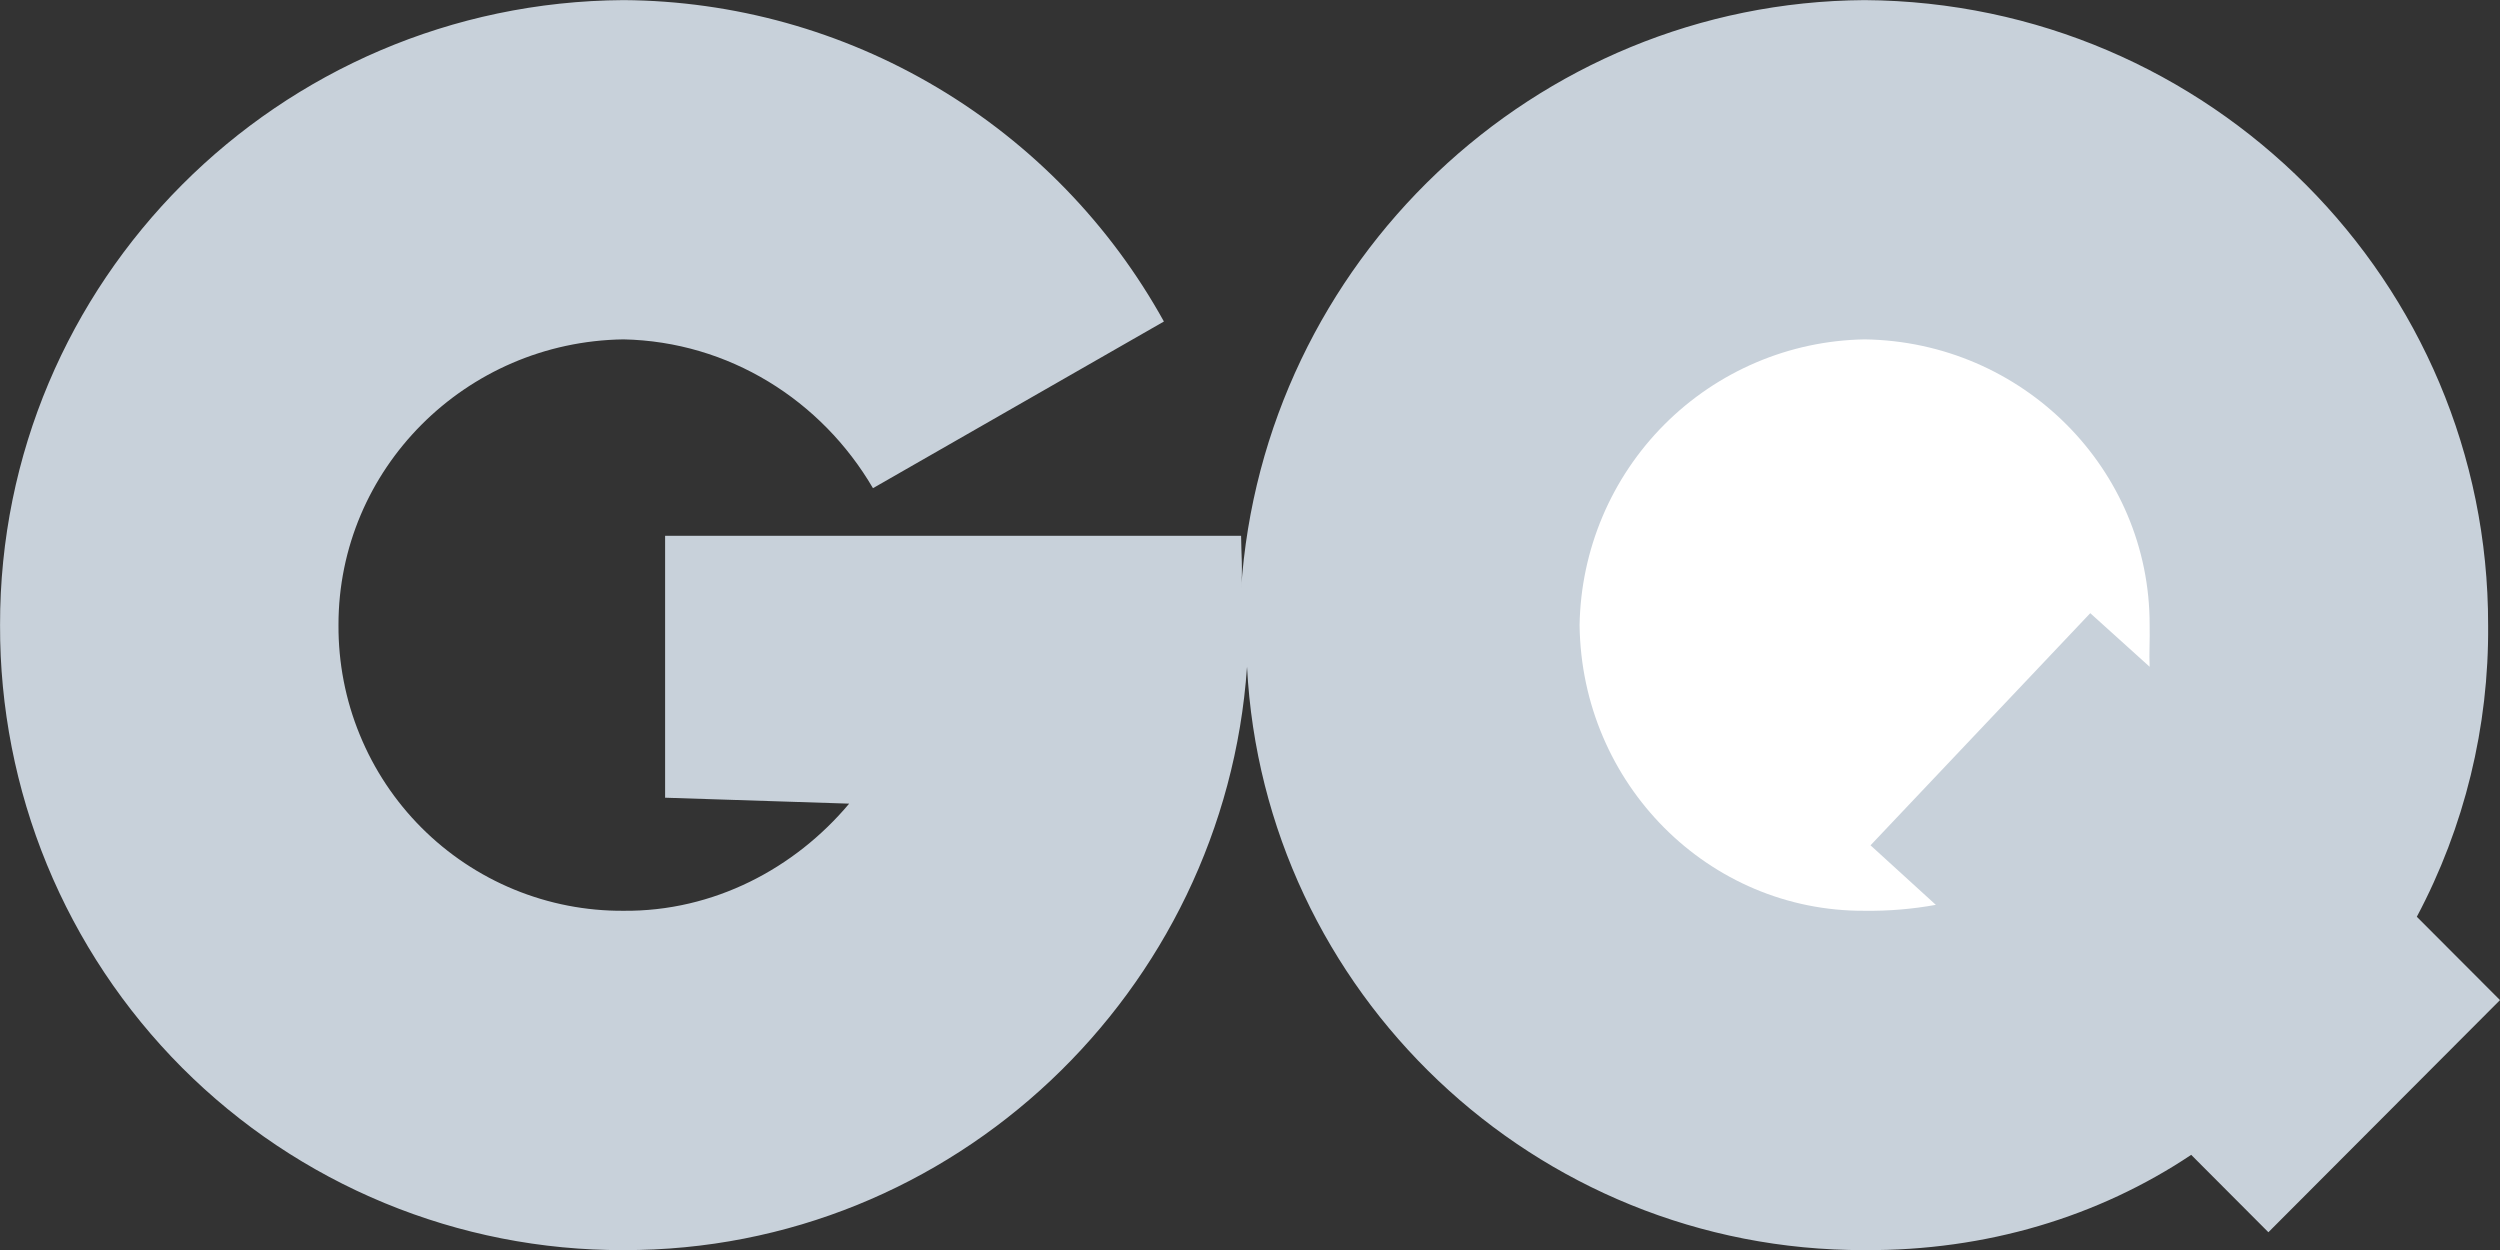
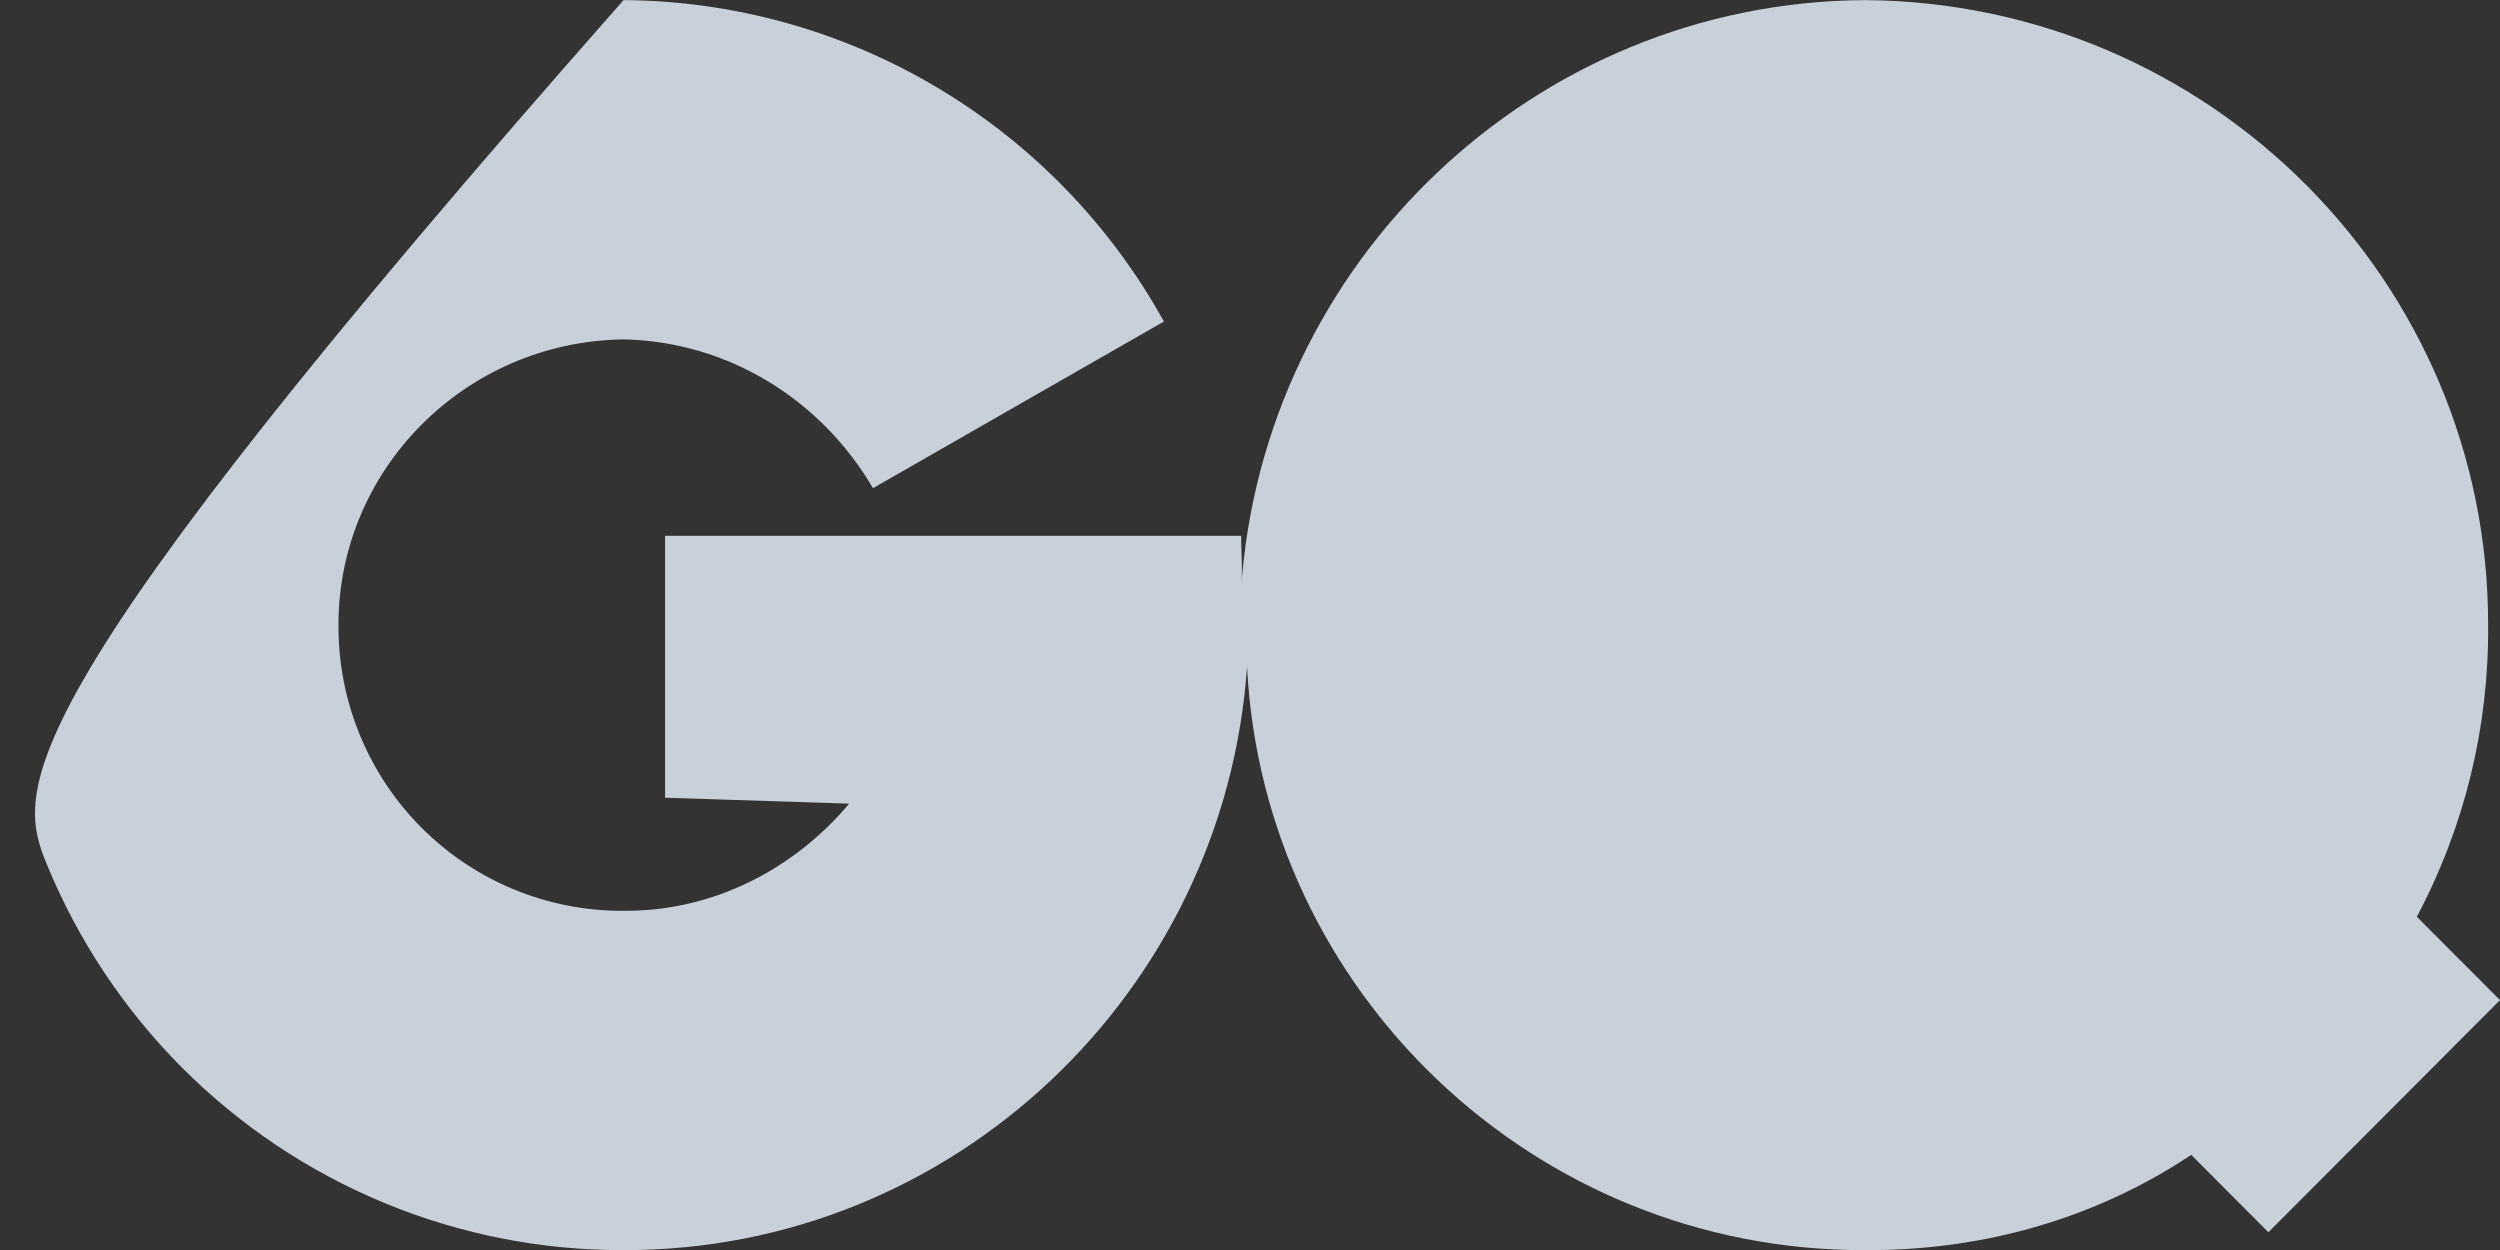
<svg xmlns="http://www.w3.org/2000/svg" width="48" height="24" viewBox="0 0 48 24" fill="none">
  <rect x="0" y="0" width="48" height="24" fill="#333333" stroke="none" />
  <g clip-path="url(#clip0_20285_347)">
-     <path d="M46.403 17.602C47.319 15.879 47.789 13.954 47.772 12.002C47.781 5.411 42.426 0.044 35.8 0.002C29.45 0.042 24.243 5.04 23.829 11.316C23.863 10.966 23.831 10.598 23.829 10.287H12.77V15.316L16.304 15.43C15.261 16.674 13.701 17.503 11.972 17.487C11.252 17.492 10.538 17.353 9.872 17.079C9.206 16.805 8.601 16.401 8.092 15.891C7.583 15.381 7.18 14.774 6.907 14.106C6.633 13.439 6.495 12.723 6.499 12.002C6.494 9.009 8.935 6.558 11.972 6.516C13.992 6.558 15.772 7.682 16.761 9.373L22.347 6.173C21.319 4.315 19.816 2.764 17.993 1.68C16.17 0.595 14.092 0.016 11.972 0.002C5.346 0.042 -0.009 5.409 0.001 12.002C-0.004 13.579 0.302 15.142 0.901 16.6C1.501 18.058 2.383 19.383 3.495 20.499C4.608 21.614 5.93 22.498 7.385 23.099C8.839 23.7 10.398 24.007 11.972 24.002C18.313 24.017 23.512 19.036 23.943 12.802C24.261 19.036 29.459 24.019 35.8 24.002C38.136 24.017 40.294 23.36 42.071 22.173L43.553 23.659L48 19.202L46.403 17.602Z" fill="#C8D1DA" />
-     <path d="M41.273 12.802L40.133 11.773L35.914 16.23L37.168 17.373C36.717 17.455 36.259 17.493 35.8 17.487C32.807 17.503 30.364 15.053 30.328 12.002C30.352 10.555 30.936 9.173 31.957 8.15C32.979 7.126 34.356 6.54 35.8 6.516C38.837 6.558 41.28 9.009 41.273 12.002C41.28 12.289 41.261 12.546 41.273 12.802Z" fill="white" />
+     <path d="M46.403 17.602C47.319 15.879 47.789 13.954 47.772 12.002C47.781 5.411 42.426 0.044 35.8 0.002C29.45 0.042 24.243 5.04 23.829 11.316C23.863 10.966 23.831 10.598 23.829 10.287H12.77V15.316L16.304 15.43C15.261 16.674 13.701 17.503 11.972 17.487C11.252 17.492 10.538 17.353 9.872 17.079C9.206 16.805 8.601 16.401 8.092 15.891C7.583 15.381 7.18 14.774 6.907 14.106C6.633 13.439 6.495 12.723 6.499 12.002C6.494 9.009 8.935 6.558 11.972 6.516C13.992 6.558 15.772 7.682 16.761 9.373L22.347 6.173C21.319 4.315 19.816 2.764 17.993 1.68C16.17 0.595 14.092 0.016 11.972 0.002C-0.004 13.579 0.302 15.142 0.901 16.6C1.501 18.058 2.383 19.383 3.495 20.499C4.608 21.614 5.93 22.498 7.385 23.099C8.839 23.7 10.398 24.007 11.972 24.002C18.313 24.017 23.512 19.036 23.943 12.802C24.261 19.036 29.459 24.019 35.8 24.002C38.136 24.017 40.294 23.36 42.071 22.173L43.553 23.659L48 19.202L46.403 17.602Z" fill="#C8D1DA" />
  </g>
  <defs>
    <clipPath id="clip0_20285_347">
      <rect width="48" height="24" fill="white" transform="translate(0 0.001)" />
    </clipPath>
  </defs>
</svg>